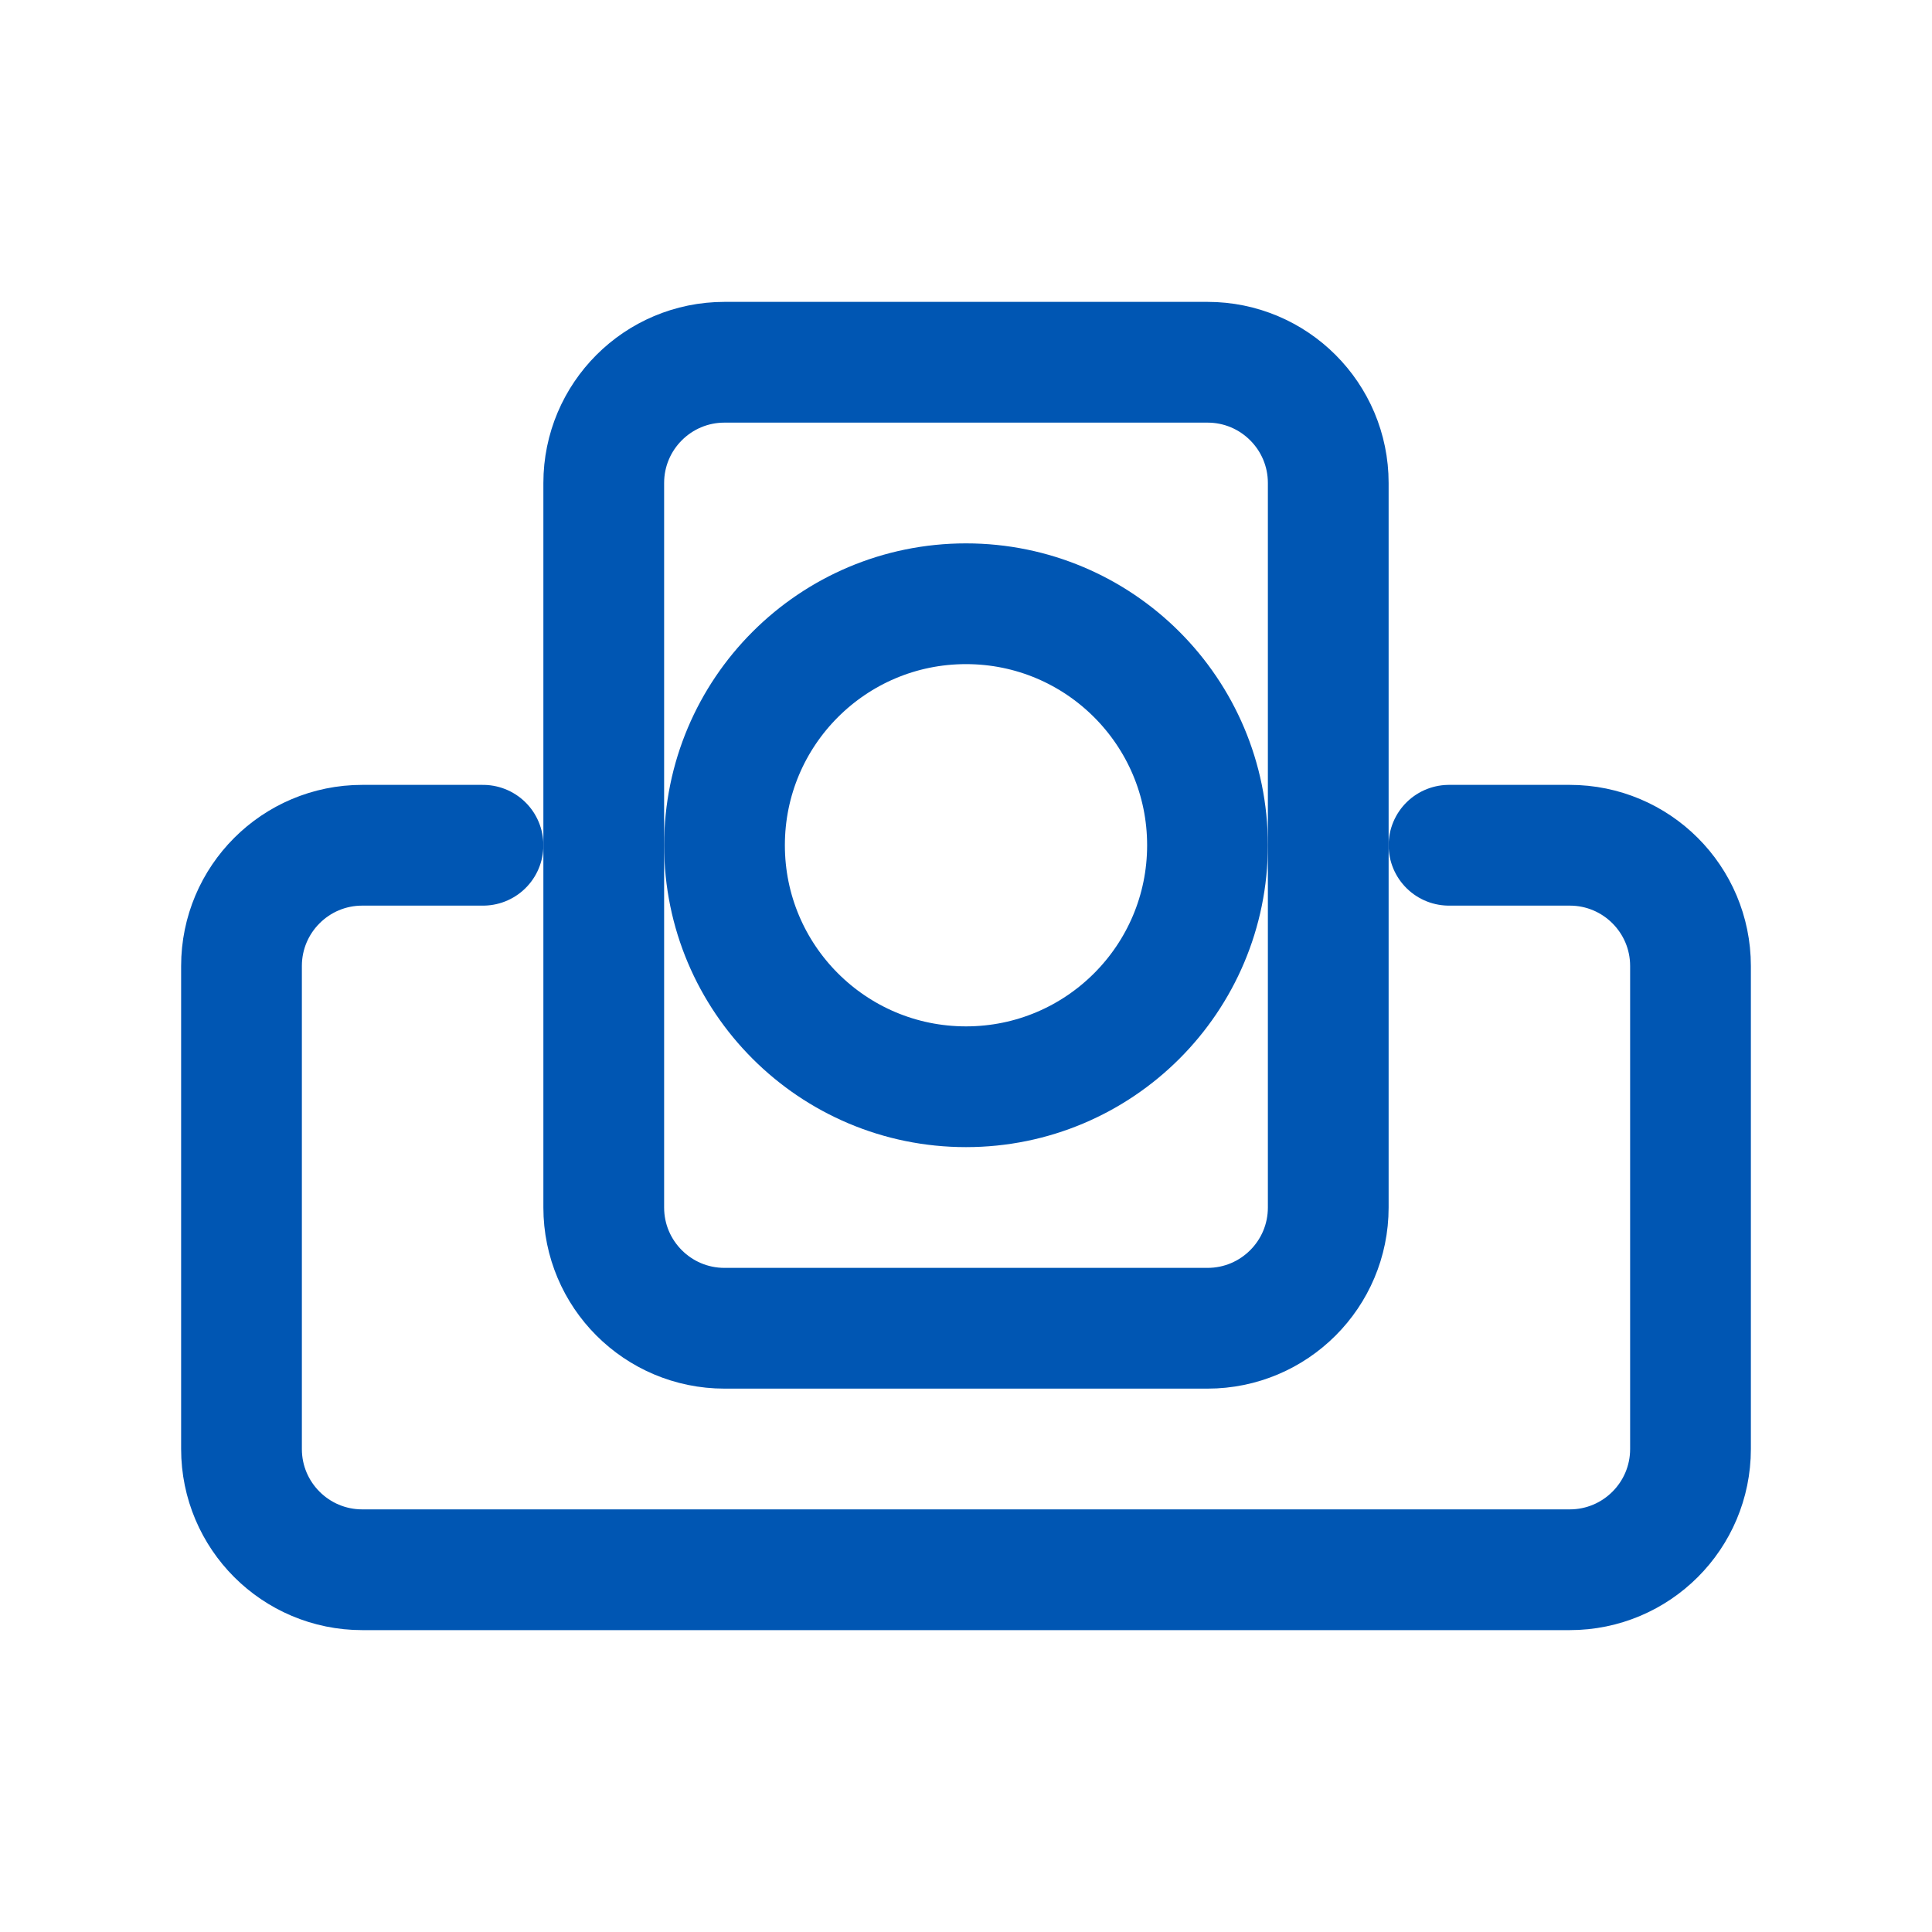
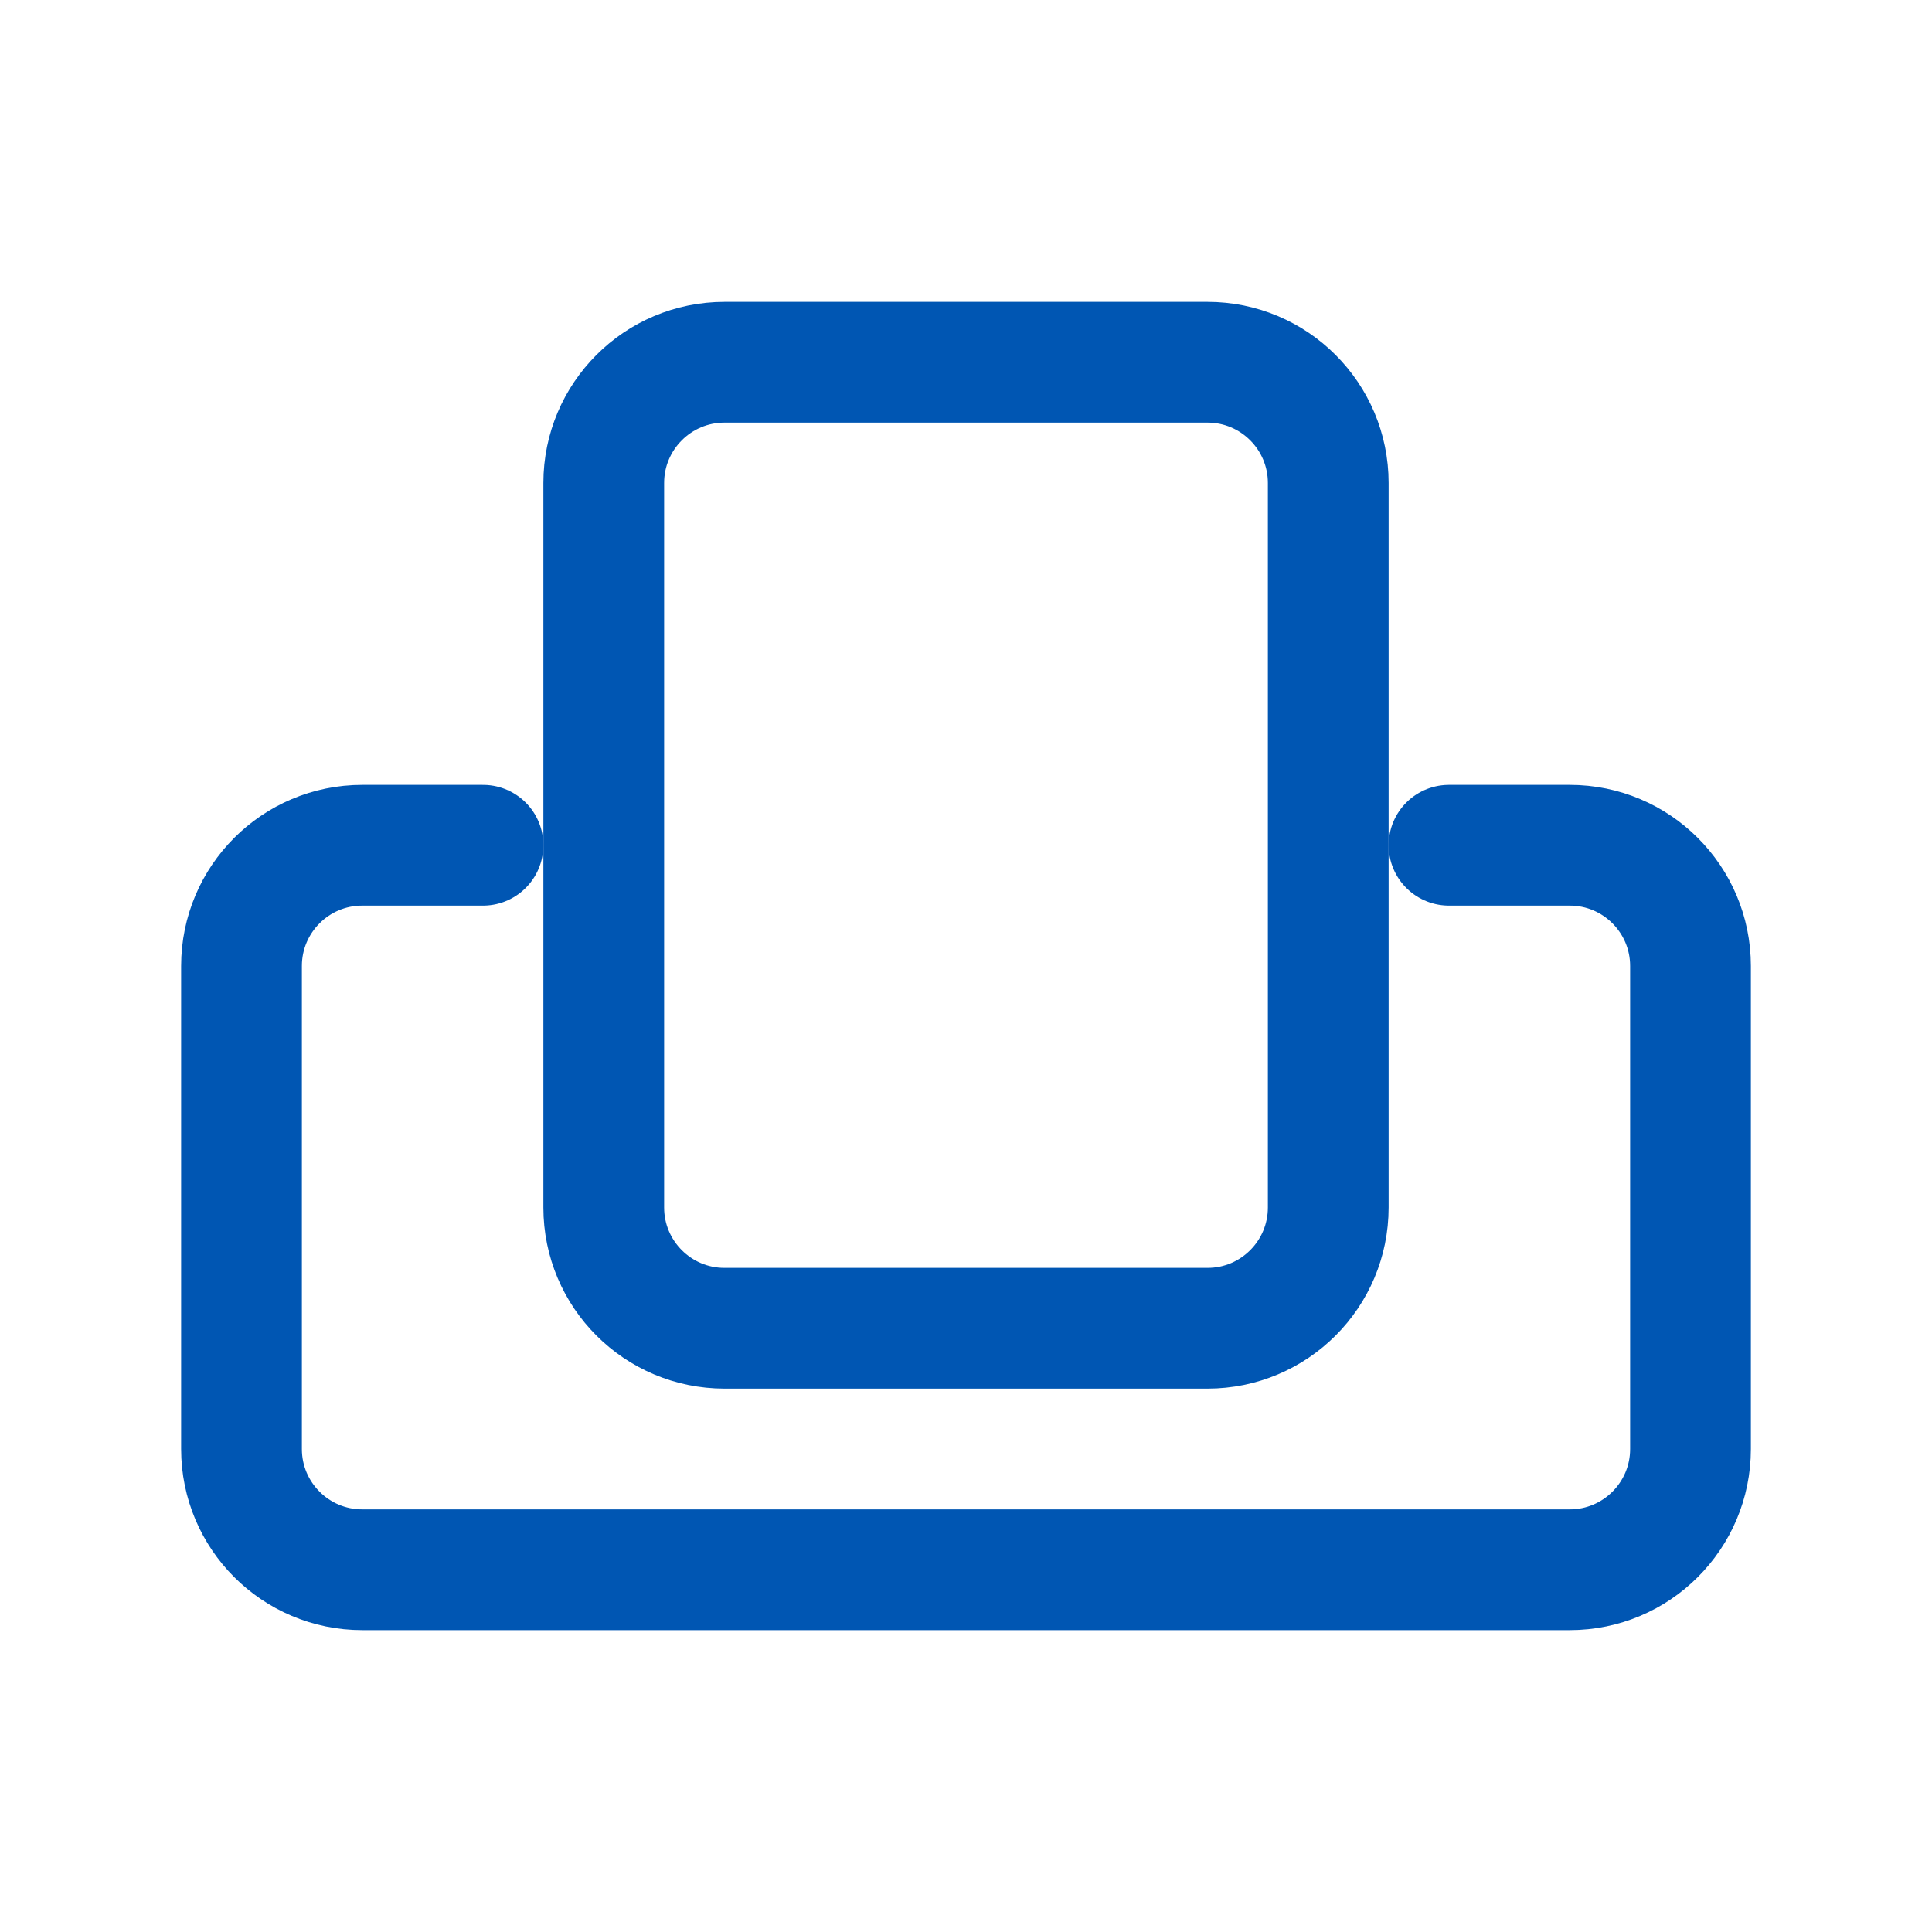
<svg xmlns="http://www.w3.org/2000/svg" width="64" height="64" viewBox="0 0 64 64" fill="none">
  <path d="M16 28H12C9.791 28 8 29.791 8 32V48C8 50.209 9.791 52 12 52H52C54.209 52 56 50.209 56 48V32C56 29.791 54.209 28 52 28H48" stroke="#0056B3" stroke-width="4" stroke-linecap="round" />
  <path d="M20 16C20 13.791 21.791 12 24 12H40C42.209 12 44 13.791 44 16V40C44 42.209 42.209 44 40 44H24C21.791 44 20 42.209 20 40V16Z" stroke="#0056B3" stroke-width="4" />
-   <circle cx="32" cy="28" r="8" stroke="#0056B3" stroke-width="4" />
</svg>